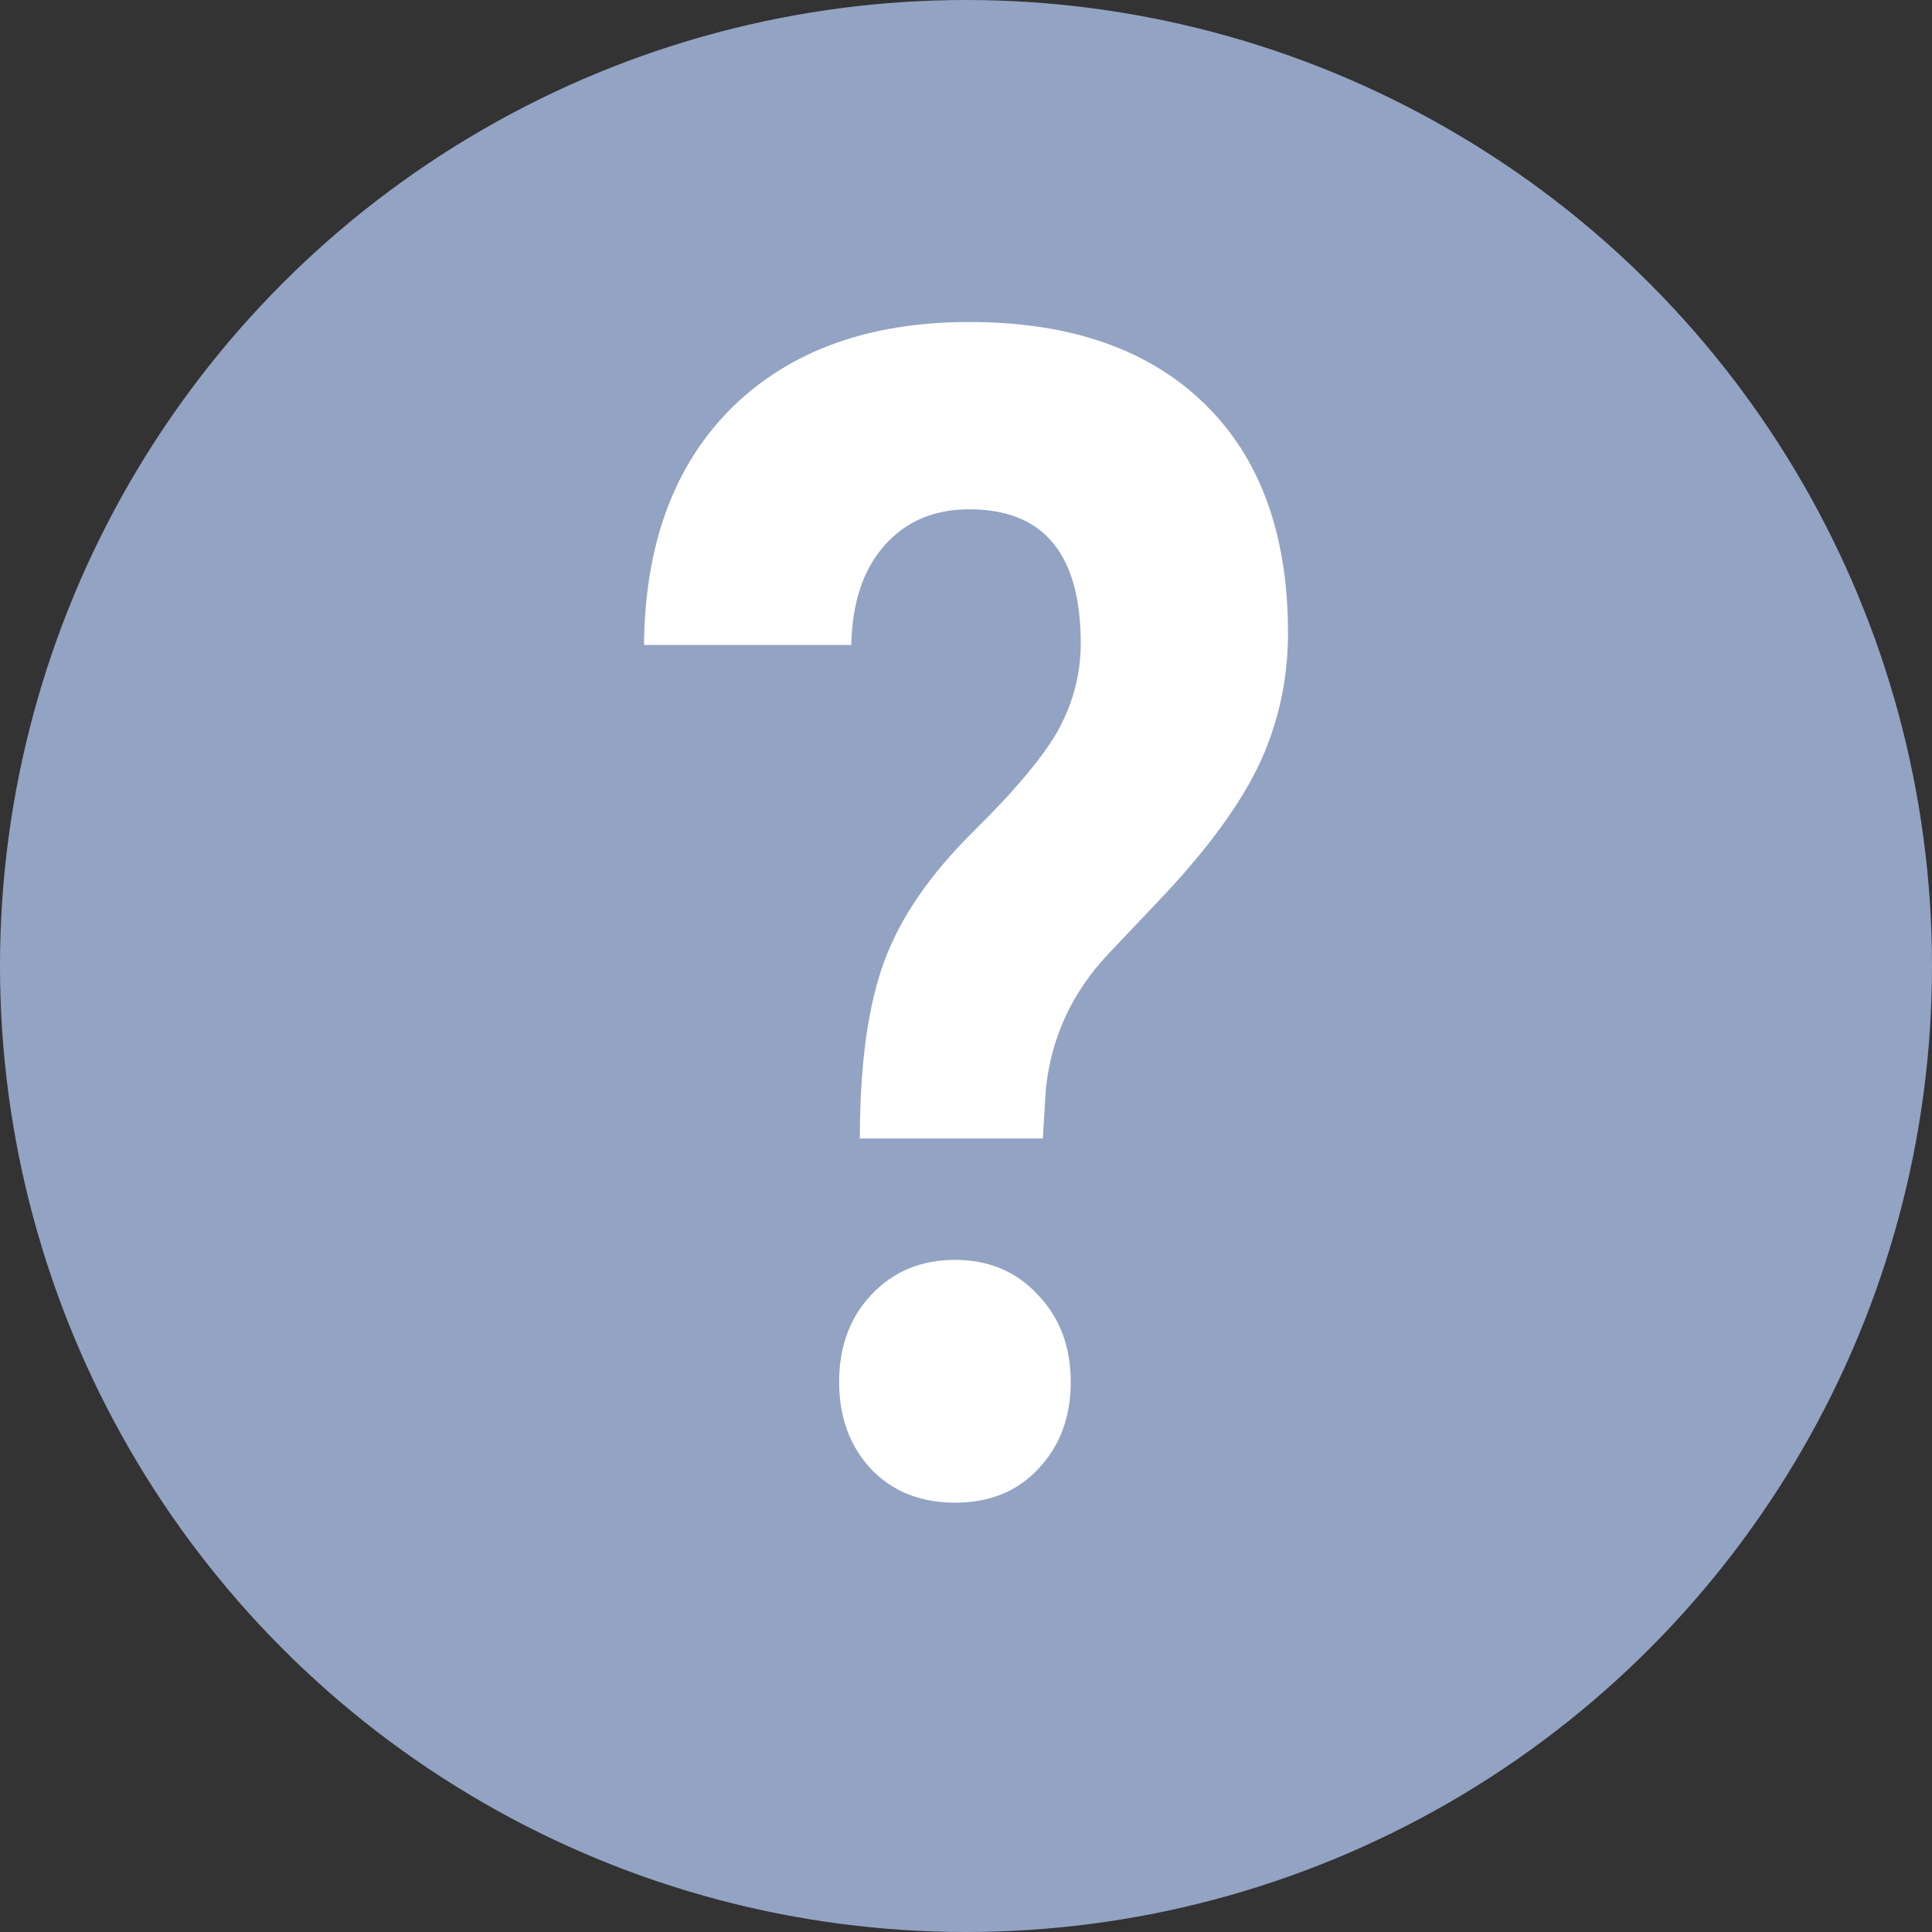
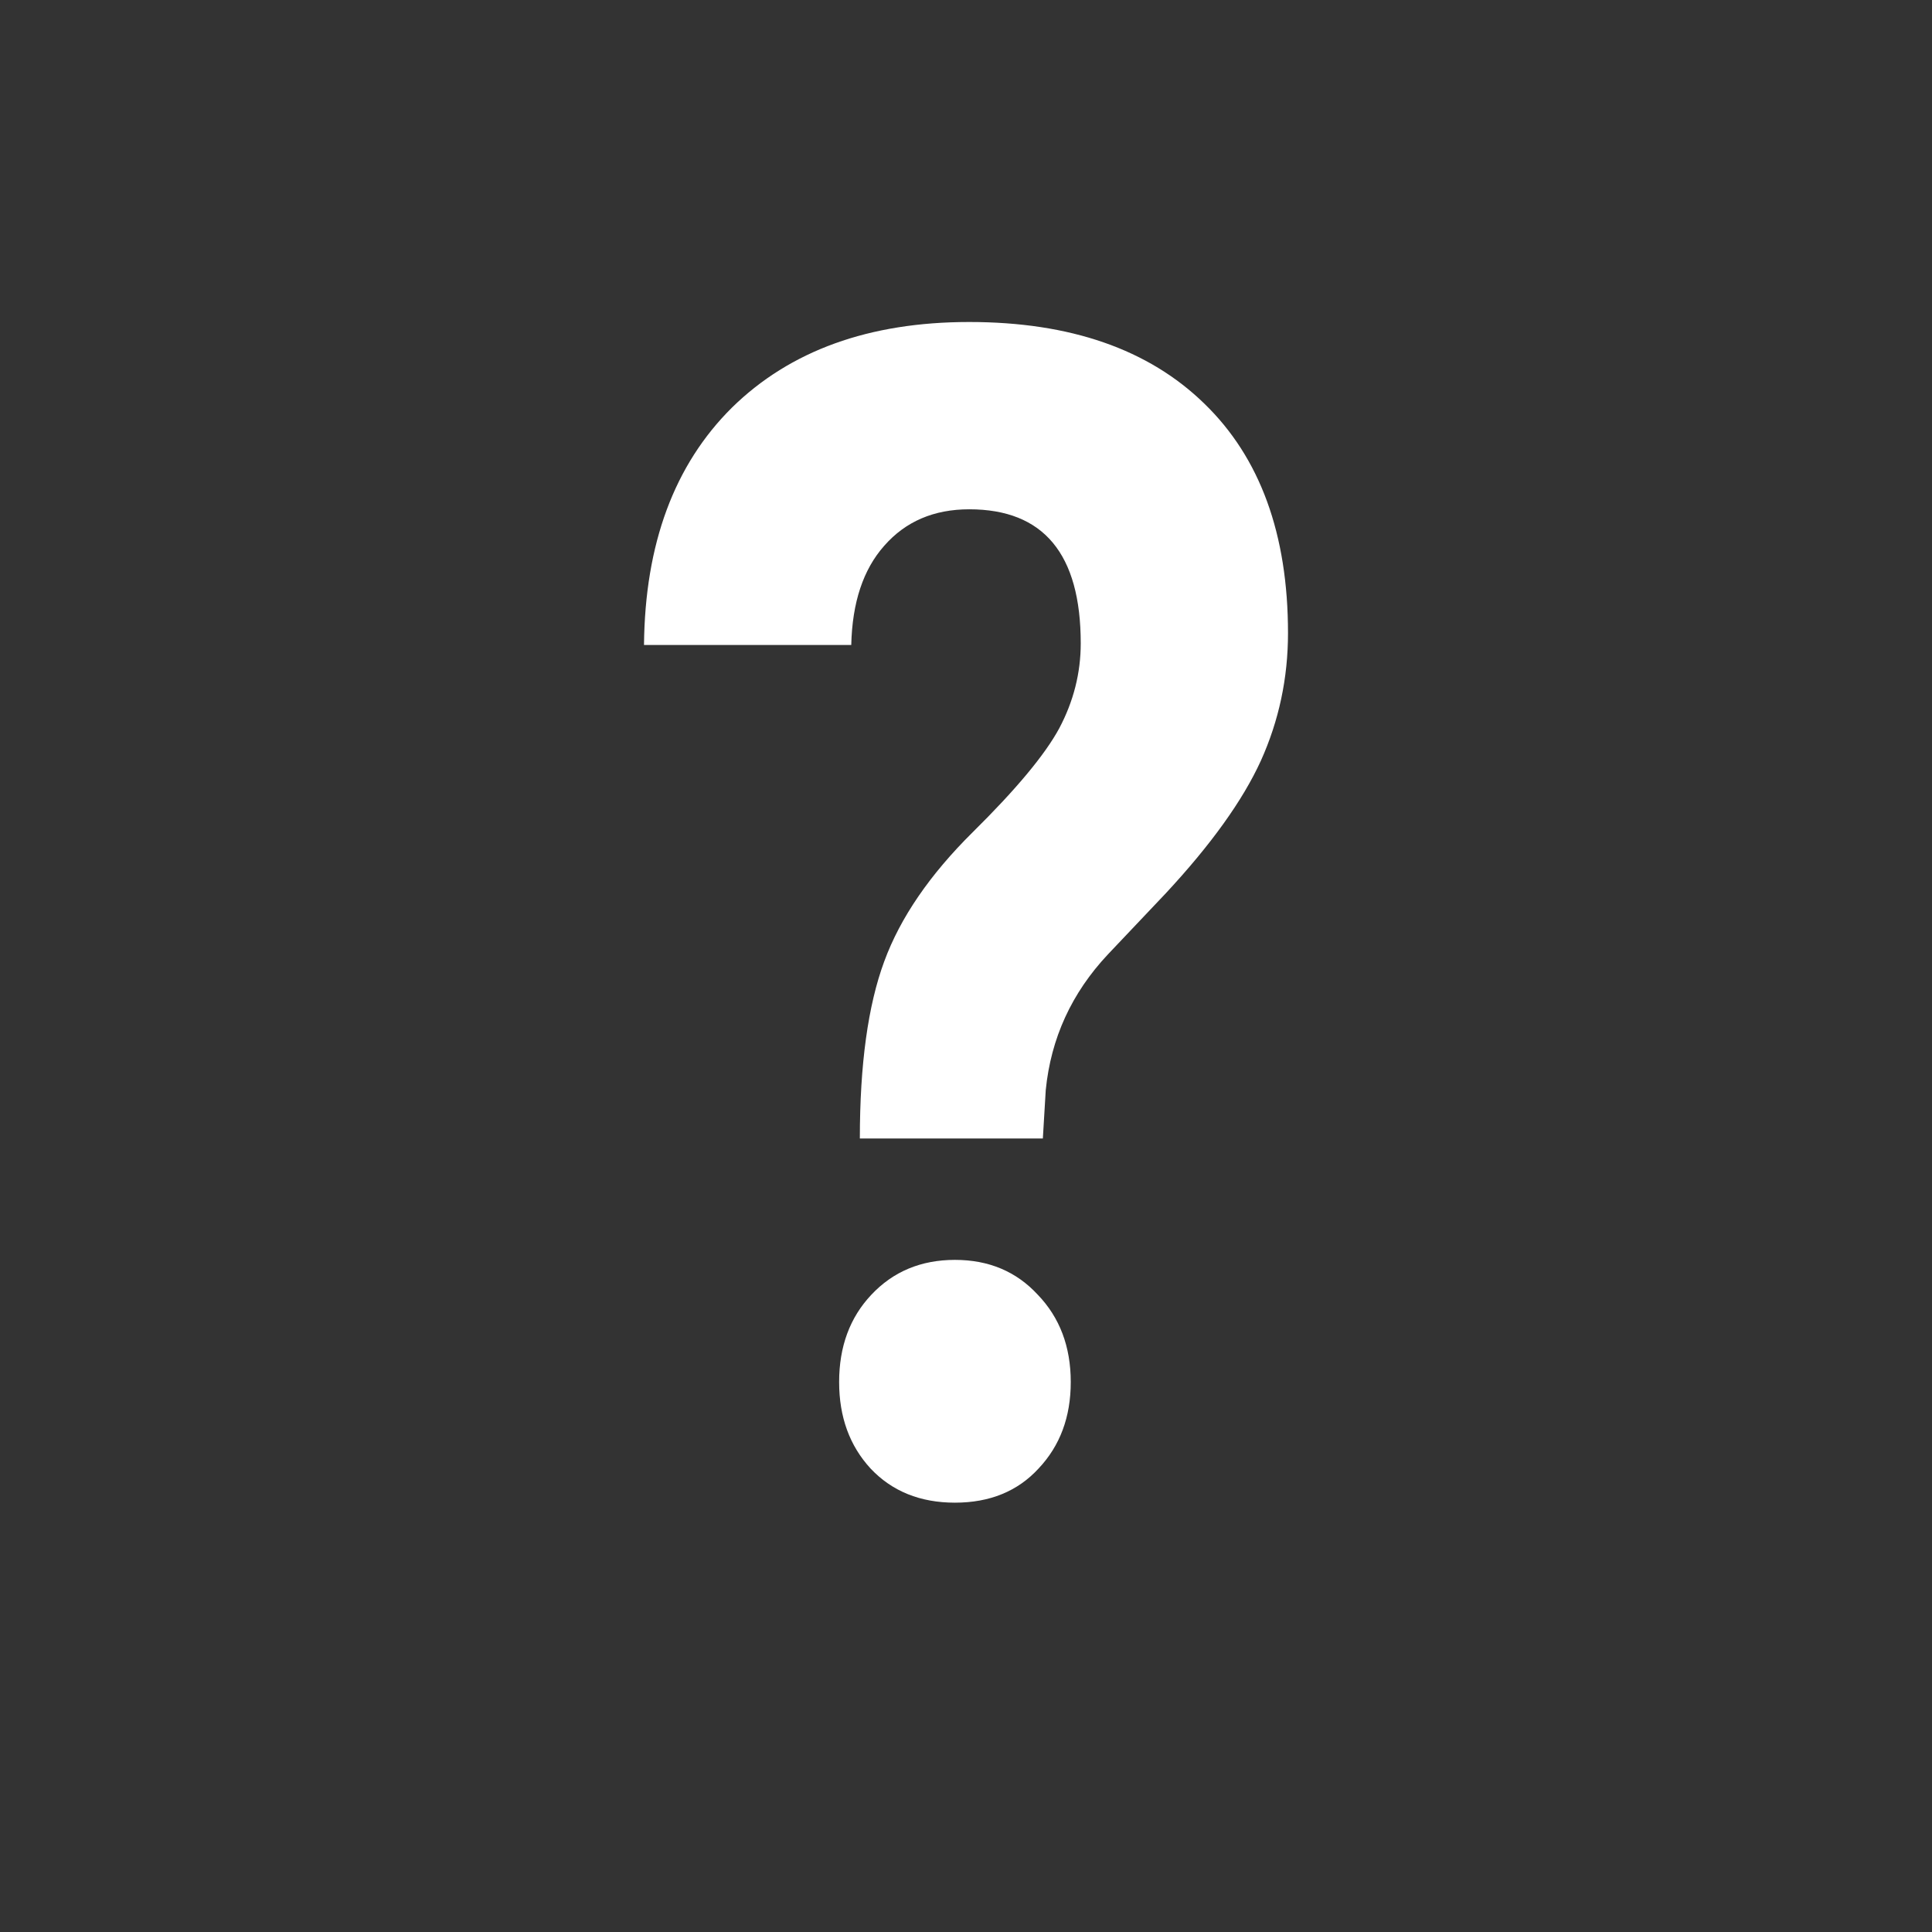
<svg xmlns="http://www.w3.org/2000/svg" width="18" height="18" viewBox="0 0 18 18" fill="none">
  <rect x="0" y="0" width="18" height="18" fill="#333333" stroke="none" />
-   <circle cx="9" cy="9" r="9" fill="#93A3C3" />
  <path d="M8.011 10.607C8.011 9.917 8.087 9.367 8.238 8.958C8.388 8.549 8.664 8.148 9.063 7.753C9.467 7.354 9.736 7.031 9.869 6.785C10.002 6.534 10.069 6.27 10.069 5.994C10.069 5.161 9.723 4.745 9.03 4.745C8.701 4.745 8.437 4.858 8.238 5.085C8.042 5.306 7.94 5.614 7.931 6.009H6C6.009 5.067 6.282 4.331 6.819 3.798C7.361 3.266 8.098 3 9.03 3C9.971 3 10.701 3.254 11.221 3.761C11.74 4.264 12 4.976 12 5.898C12 6.317 11.916 6.713 11.747 7.088C11.578 7.458 11.283 7.869 10.861 8.323L10.322 8.892C9.984 9.252 9.791 9.673 9.743 10.156L9.716 10.607H8.011ZM7.818 12.876C7.818 12.546 7.918 12.275 8.118 12.063C8.322 11.846 8.582 11.738 8.897 11.738C9.212 11.738 9.469 11.846 9.669 12.063C9.873 12.275 9.976 12.546 9.976 12.876C9.976 13.202 9.876 13.47 9.676 13.682C9.481 13.894 9.221 14 8.897 14C8.573 14 8.311 13.894 8.111 13.682C7.916 13.47 7.818 13.202 7.818 12.876Z" fill="white" />
</svg>